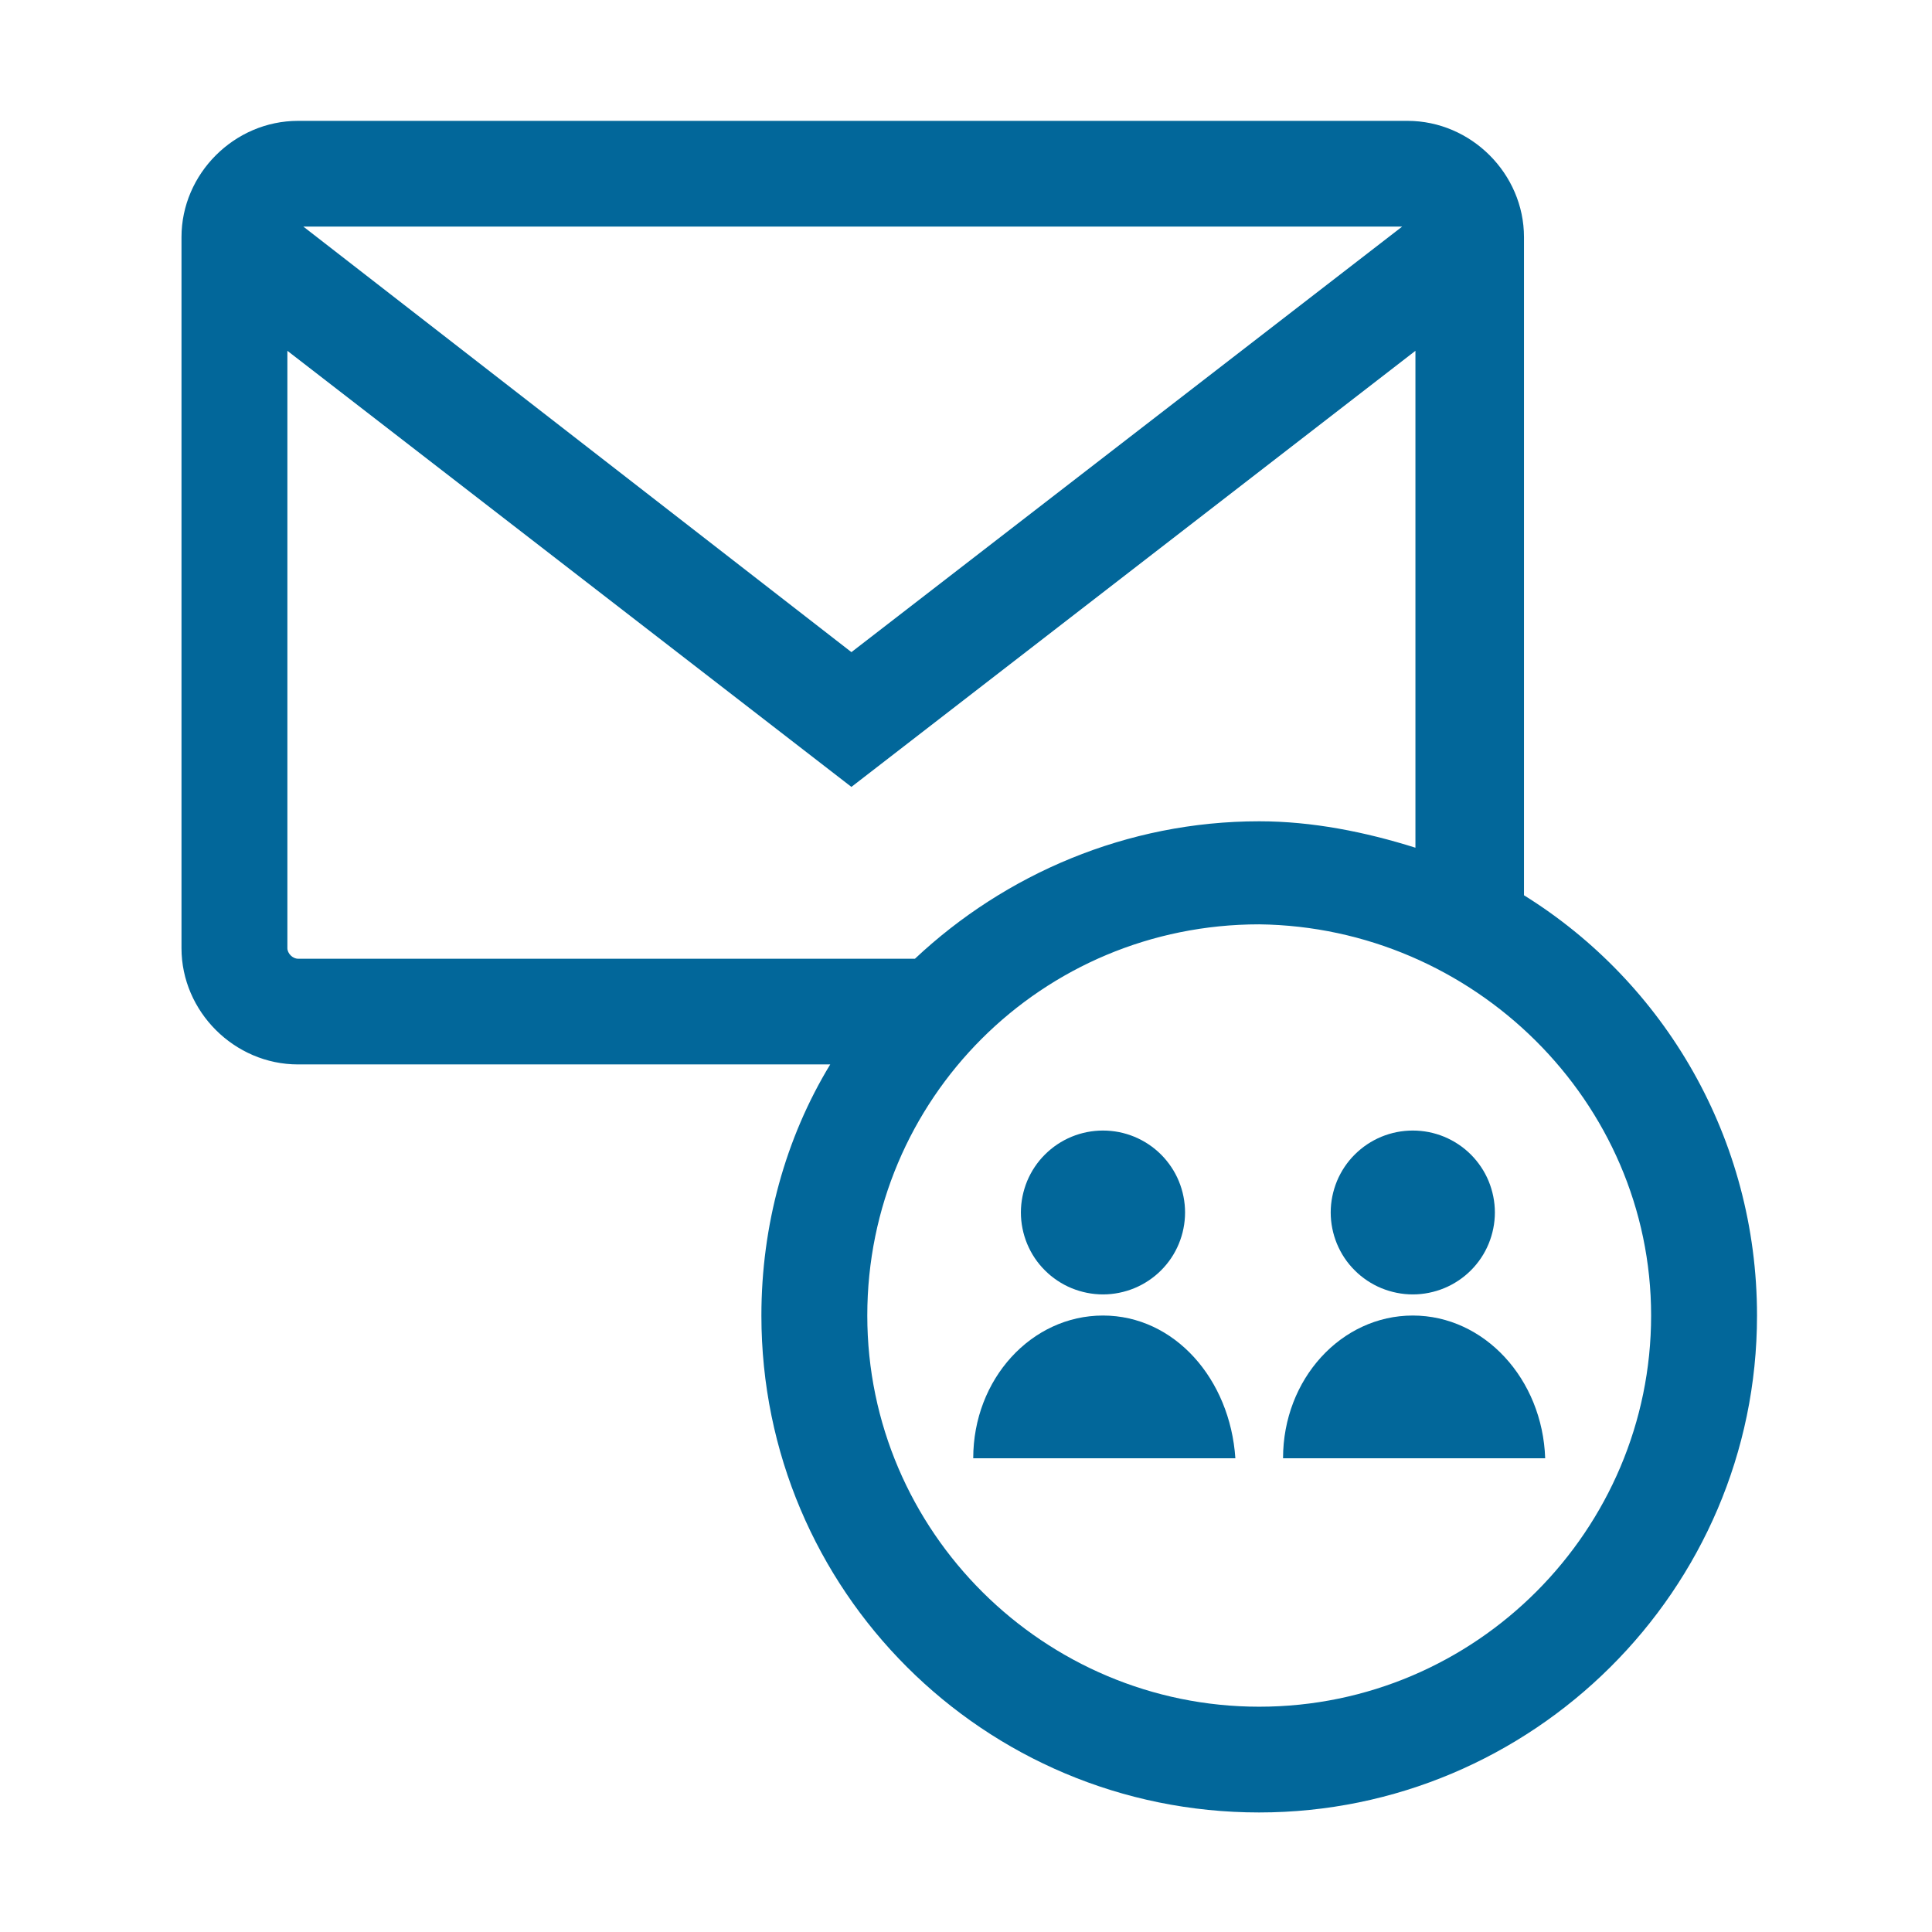
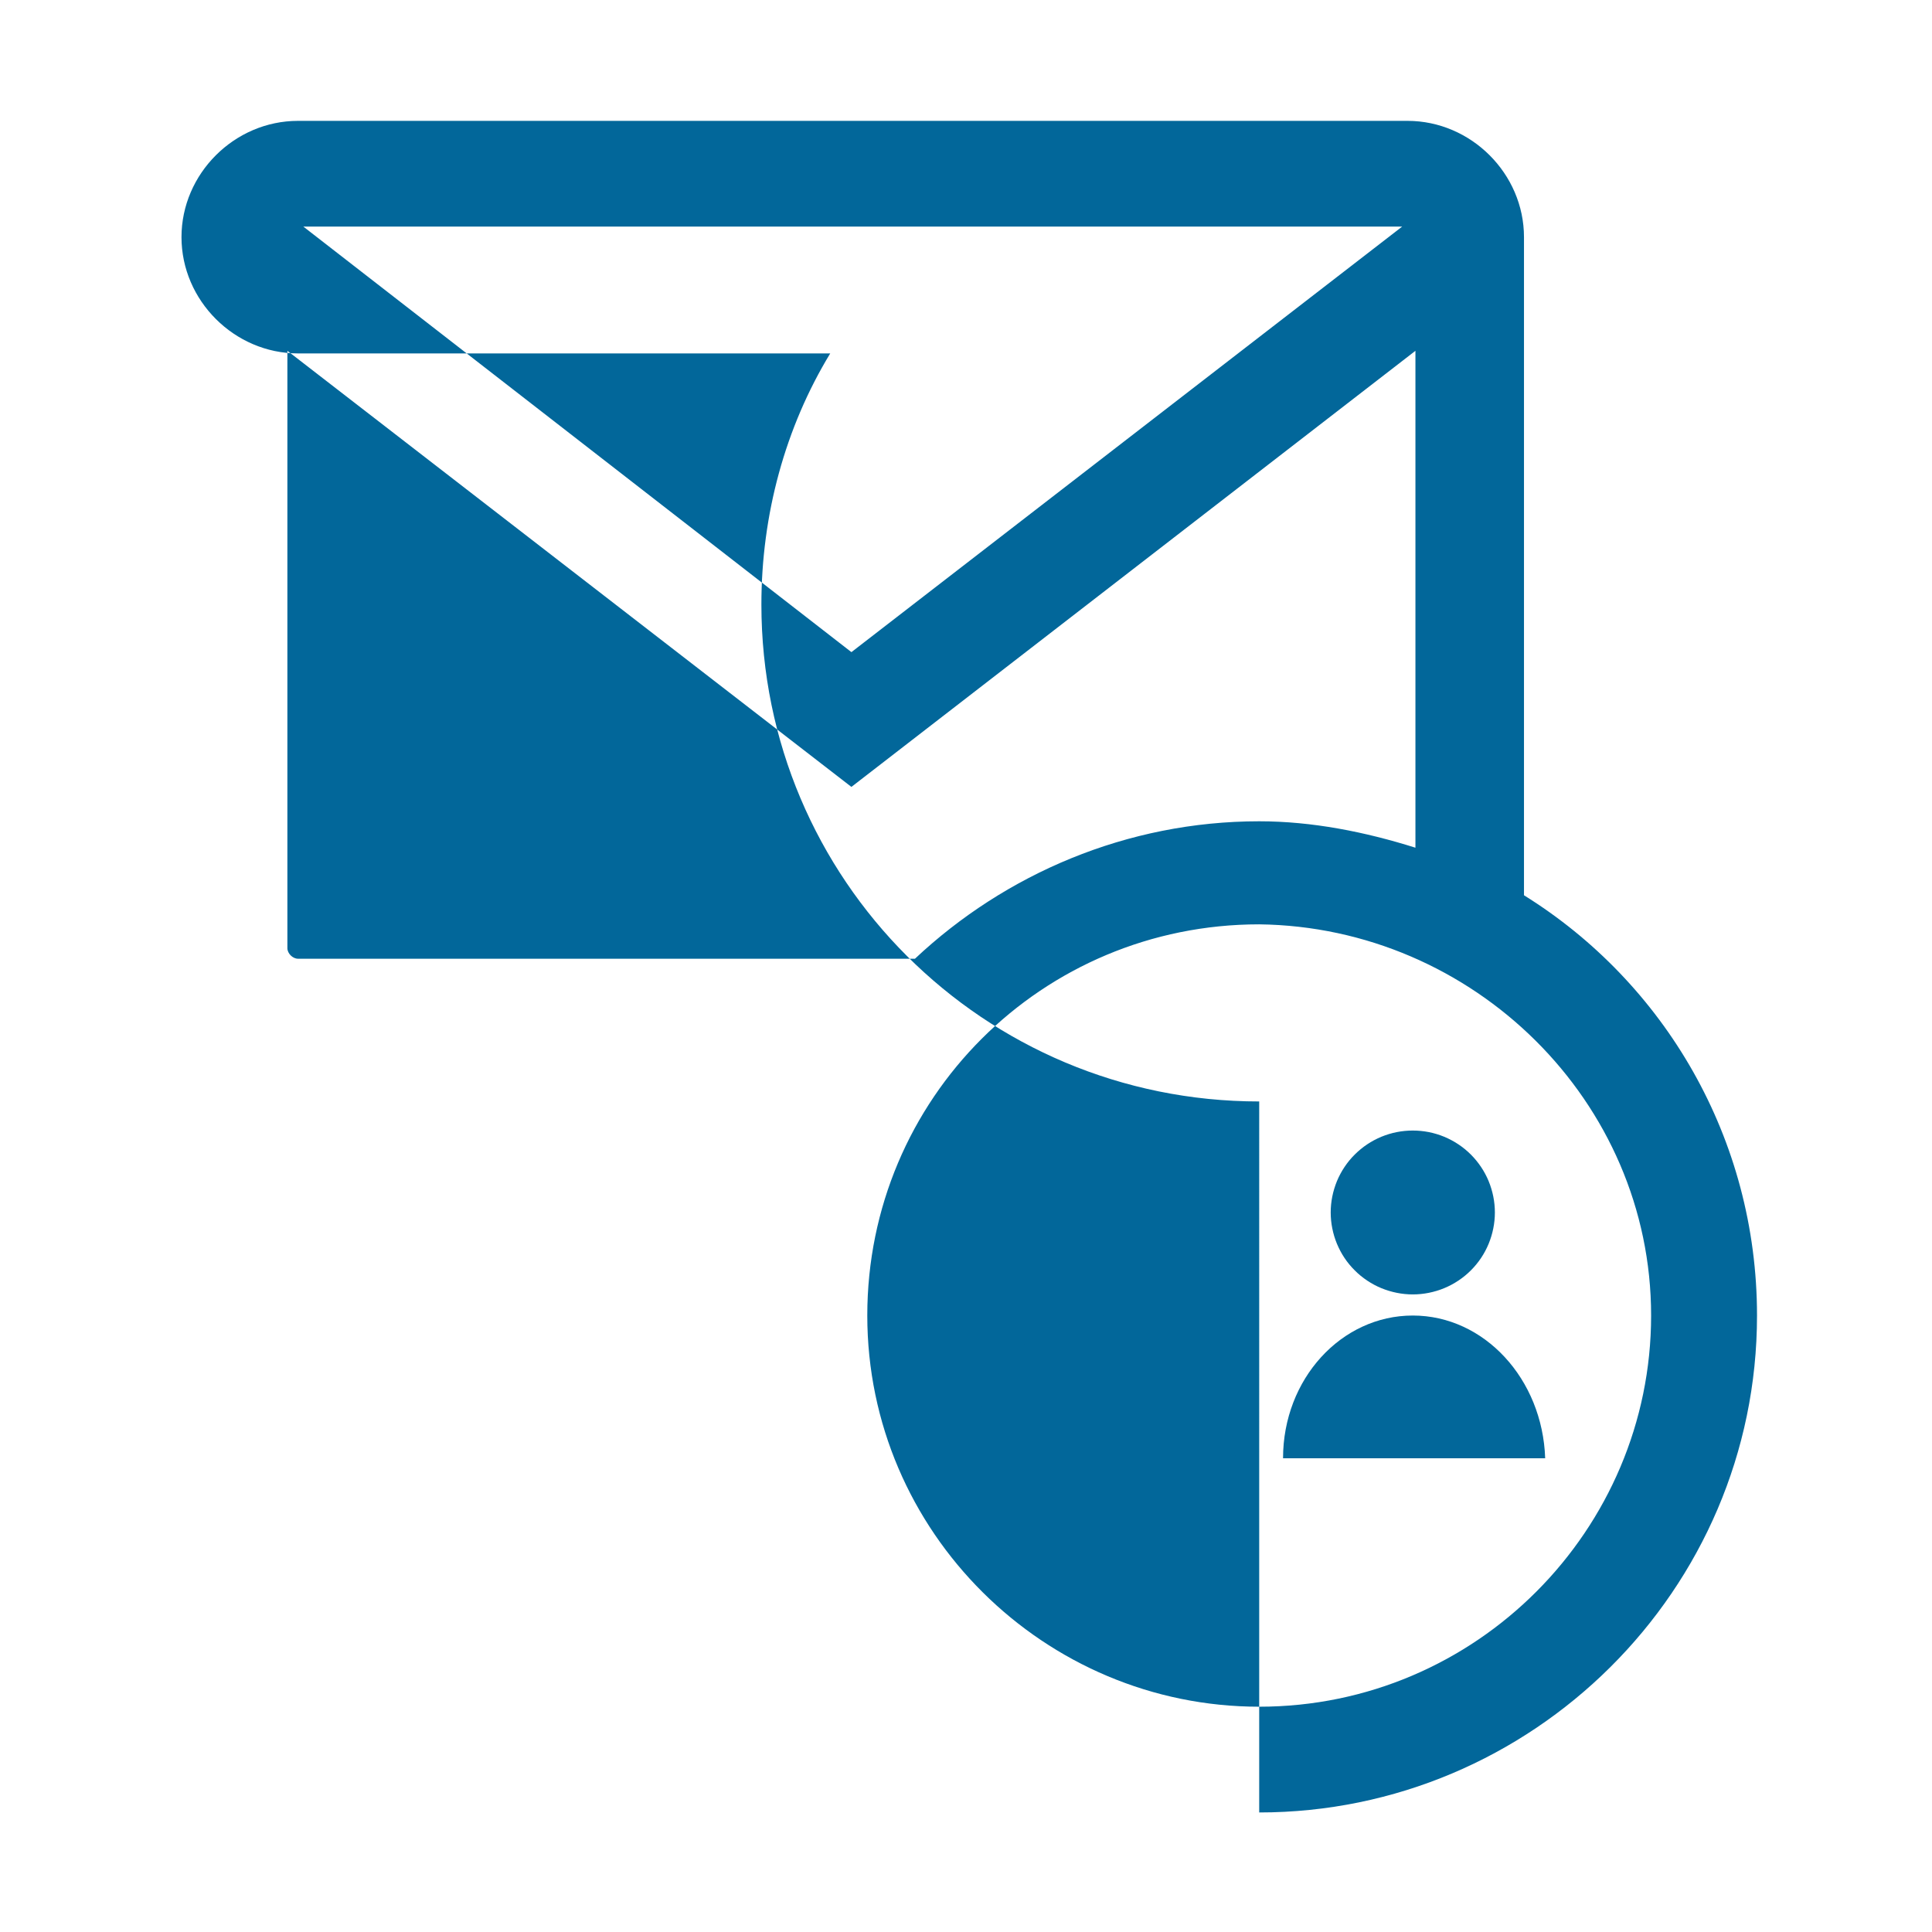
<svg xmlns="http://www.w3.org/2000/svg" xmlns:ns1="http://www.inkscape.org/namespaces/inkscape" xmlns:ns2="http://sodipodi.sourceforge.net/DTD/sodipodi-0.dtd" width="600" zoomAndPan="magnify" viewBox="0 0 449.76 450" height="600" preserveAspectRatio="xMidYMid meet" version="1.0" id="svg2" ns1:version="0.91 r13725" ns2:docname="mailing_list.svg">
  <defs id="defs16" />
  <ns2:namedview pagecolor="#ffffff" bordercolor="#666666" borderopacity="1" objecttolerance="10" gridtolerance="10" guidetolerance="10" ns1:pageopacity="0" ns1:pageshadow="2" ns1:window-width="1280" ns1:window-height="751" id="namedview14" showgrid="false" ns1:zoom="0.78666667" ns1:cx="158.75975" ns1:cy="302.54237" ns1:window-x="0" ns1:window-y="25" ns1:window-maximized="1" ns1:current-layer="svg2" />
  <g id="g4146" transform="matrix(2.26,0,0,2.26,-27.289,-532.366)">
-     <path style="fill:#02679a;fill-opacity:1;fill-rule:nonzero" ns1:connector-curvature="0" id="path4" d="m 141.797,422.355 c 28.109,0 51.305,-22.883 51.305,-51.215 0,-18.25 -9.551,-34.32 -24.016,-43.312 l 0,-67.828 c 0,-6.539 -5.457,-11.984 -12.008,-11.984 l -114.344,0 c -6.551,0 -12.008,5.445 -12.008,11.984 l 0,73.277 c 0,6.539 5.457,11.984 12.008,11.984 l 54.852,0 c -4.637,7.629 -7.094,16.617 -7.094,25.879 0,28.332 22.922,51.215 51.305,51.215 z m 40.391,-51.215 c 0,22.066 -18.012,40.316 -40.391,40.316 -22.105,0 -40.391,-17.977 -40.391,-40.316 0,-22.336 18.012,-40.316 40.391,-40.316 22.105,0.273 40.391,18.254 40.391,40.316 z M 156.535,258.91 99.77,302.77 43.281,258.91 Z m -114.895,74.367 0,-61.562 58.129,44.945 58.129,-44.945 0,51.211 c -5.184,-1.633 -10.645,-2.723 -16.102,-2.723 -13.645,0 -26.199,5.445 -35.477,14.164 l -63.586,0 c -0.547,0 -1.094,-0.543 -1.094,-1.09 z m 0,0" />
+     <path style="fill:#02679a;fill-opacity:1;fill-rule:nonzero" ns1:connector-curvature="0" id="path4" d="m 141.797,422.355 c 28.109,0 51.305,-22.883 51.305,-51.215 0,-18.25 -9.551,-34.32 -24.016,-43.312 l 0,-67.828 c 0,-6.539 -5.457,-11.984 -12.008,-11.984 l -114.344,0 c -6.551,0 -12.008,5.445 -12.008,11.984 c 0,6.539 5.457,11.984 12.008,11.984 l 54.852,0 c -4.637,7.629 -7.094,16.617 -7.094,25.879 0,28.332 22.922,51.215 51.305,51.215 z m 40.391,-51.215 c 0,22.066 -18.012,40.316 -40.391,40.316 -22.105,0 -40.391,-17.977 -40.391,-40.316 0,-22.336 18.012,-40.316 40.391,-40.316 22.105,0.273 40.391,18.254 40.391,40.316 z M 156.535,258.91 99.77,302.77 43.281,258.91 Z m -114.895,74.367 0,-61.562 58.129,44.945 58.129,-44.945 0,51.211 c -5.184,-1.633 -10.645,-2.723 -16.102,-2.723 -13.645,0 -26.199,5.445 -35.477,14.164 l -63.586,0 c -0.547,0 -1.094,-0.543 -1.094,-1.09 z m 0,0" />
    <path style="fill:#02679a;fill-opacity:1;fill-rule:nonzero" ns1:connector-curvature="0" id="path6" d="m 125.695,371.141 c -7.367,0 -13.371,6.539 -13.371,14.711 l 27.016,0 c -0.543,-8.172 -6.277,-14.711 -13.645,-14.711 z m 0,0" />
-     <path style="fill:#02679a;fill-opacity:1;fill-rule:nonzero" ns1:connector-curvature="0" id="path8" d="m 134.156,360.52 c 0,0.555 -0.055,1.102 -0.164,1.645 -0.105,0.547 -0.27,1.074 -0.48,1.586 -0.211,0.512 -0.473,1 -0.781,1.461 -0.309,0.461 -0.66,0.887 -1.051,1.277 -0.395,0.395 -0.82,0.742 -1.285,1.051 -0.461,0.309 -0.949,0.57 -1.461,0.781 -0.512,0.211 -1.043,0.371 -1.586,0.48 -0.547,0.109 -1.098,0.164 -1.652,0.164 -0.555,0 -1.105,-0.055 -1.648,-0.164 -0.547,-0.109 -1.074,-0.27 -1.59,-0.48 -0.512,-0.211 -1,-0.473 -1.461,-0.781 -0.461,-0.309 -0.891,-0.656 -1.281,-1.051 -0.395,-0.391 -0.746,-0.816 -1.055,-1.277 -0.309,-0.461 -0.566,-0.949 -0.781,-1.461 -0.211,-0.512 -0.371,-1.039 -0.48,-1.586 -0.109,-0.543 -0.164,-1.09 -0.164,-1.645 0,-0.555 0.055,-1.105 0.164,-1.648 0.109,-0.543 0.27,-1.07 0.48,-1.586 0.215,-0.512 0.473,-0.996 0.781,-1.457 0.309,-0.461 0.66,-0.891 1.055,-1.281 0.391,-0.391 0.82,-0.742 1.281,-1.051 0.461,-0.309 0.949,-0.566 1.461,-0.781 0.516,-0.211 1.043,-0.371 1.59,-0.48 0.543,-0.105 1.094,-0.16 1.648,-0.16 0.555,0 1.105,0.055 1.652,0.16 0.543,0.109 1.074,0.27 1.586,0.48 0.512,0.215 1,0.473 1.461,0.781 0.465,0.309 0.891,0.66 1.285,1.051 0.391,0.391 0.742,0.82 1.051,1.281 0.309,0.461 0.57,0.945 0.781,1.457 0.211,0.516 0.375,1.043 0.48,1.586 0.109,0.543 0.164,1.094 0.164,1.648 z m 0,0" />
    <path style="fill:#02679a;fill-opacity:1;fill-rule:nonzero" ns1:connector-curvature="0" id="path10" d="m 157.625,371.141 c -7.367,0 -13.371,6.539 -13.371,14.711 l 27.016,0 c -0.273,-8.172 -6.277,-14.711 -13.645,-14.711 z m 0,0" />
    <path style="fill:#02679a;fill-opacity:1;fill-rule:nonzero" ns1:connector-curvature="0" id="path12" d="m 166.086,360.52 c 0,0.555 -0.055,1.102 -0.164,1.645 -0.109,0.547 -0.27,1.074 -0.48,1.586 -0.211,0.512 -0.473,1 -0.781,1.461 -0.309,0.461 -0.66,0.887 -1.051,1.277 -0.395,0.395 -0.82,0.742 -1.285,1.051 -0.461,0.309 -0.949,0.57 -1.461,0.781 -0.512,0.211 -1.043,0.371 -1.586,0.48 -0.547,0.109 -1.098,0.164 -1.652,0.164 -0.555,0 -1.105,-0.055 -1.648,-0.164 -0.547,-0.109 -1.074,-0.27 -1.59,-0.48 -0.512,-0.211 -1,-0.473 -1.461,-0.781 -0.461,-0.309 -0.891,-0.656 -1.281,-1.051 -0.395,-0.391 -0.746,-0.816 -1.055,-1.277 -0.309,-0.461 -0.566,-0.949 -0.781,-1.461 -0.211,-0.512 -0.371,-1.039 -0.48,-1.586 -0.109,-0.543 -0.164,-1.09 -0.164,-1.645 0,-0.555 0.055,-1.105 0.164,-1.648 0.109,-0.543 0.27,-1.07 0.48,-1.586 0.215,-0.512 0.473,-0.996 0.781,-1.457 0.309,-0.461 0.66,-0.891 1.055,-1.281 0.391,-0.391 0.82,-0.742 1.281,-1.051 0.461,-0.309 0.949,-0.566 1.461,-0.781 0.516,-0.211 1.043,-0.371 1.59,-0.48 0.543,-0.105 1.094,-0.16 1.648,-0.16 0.555,0 1.105,0.055 1.652,0.16 0.543,0.109 1.074,0.27 1.586,0.48 0.512,0.215 1,0.473 1.461,0.781 0.465,0.309 0.891,0.66 1.285,1.051 0.391,0.391 0.742,0.82 1.051,1.281 0.309,0.461 0.57,0.945 0.781,1.457 0.211,0.516 0.371,1.043 0.48,1.586 0.109,0.543 0.164,1.094 0.164,1.648 z m 0,0" />
  </g>
</svg>